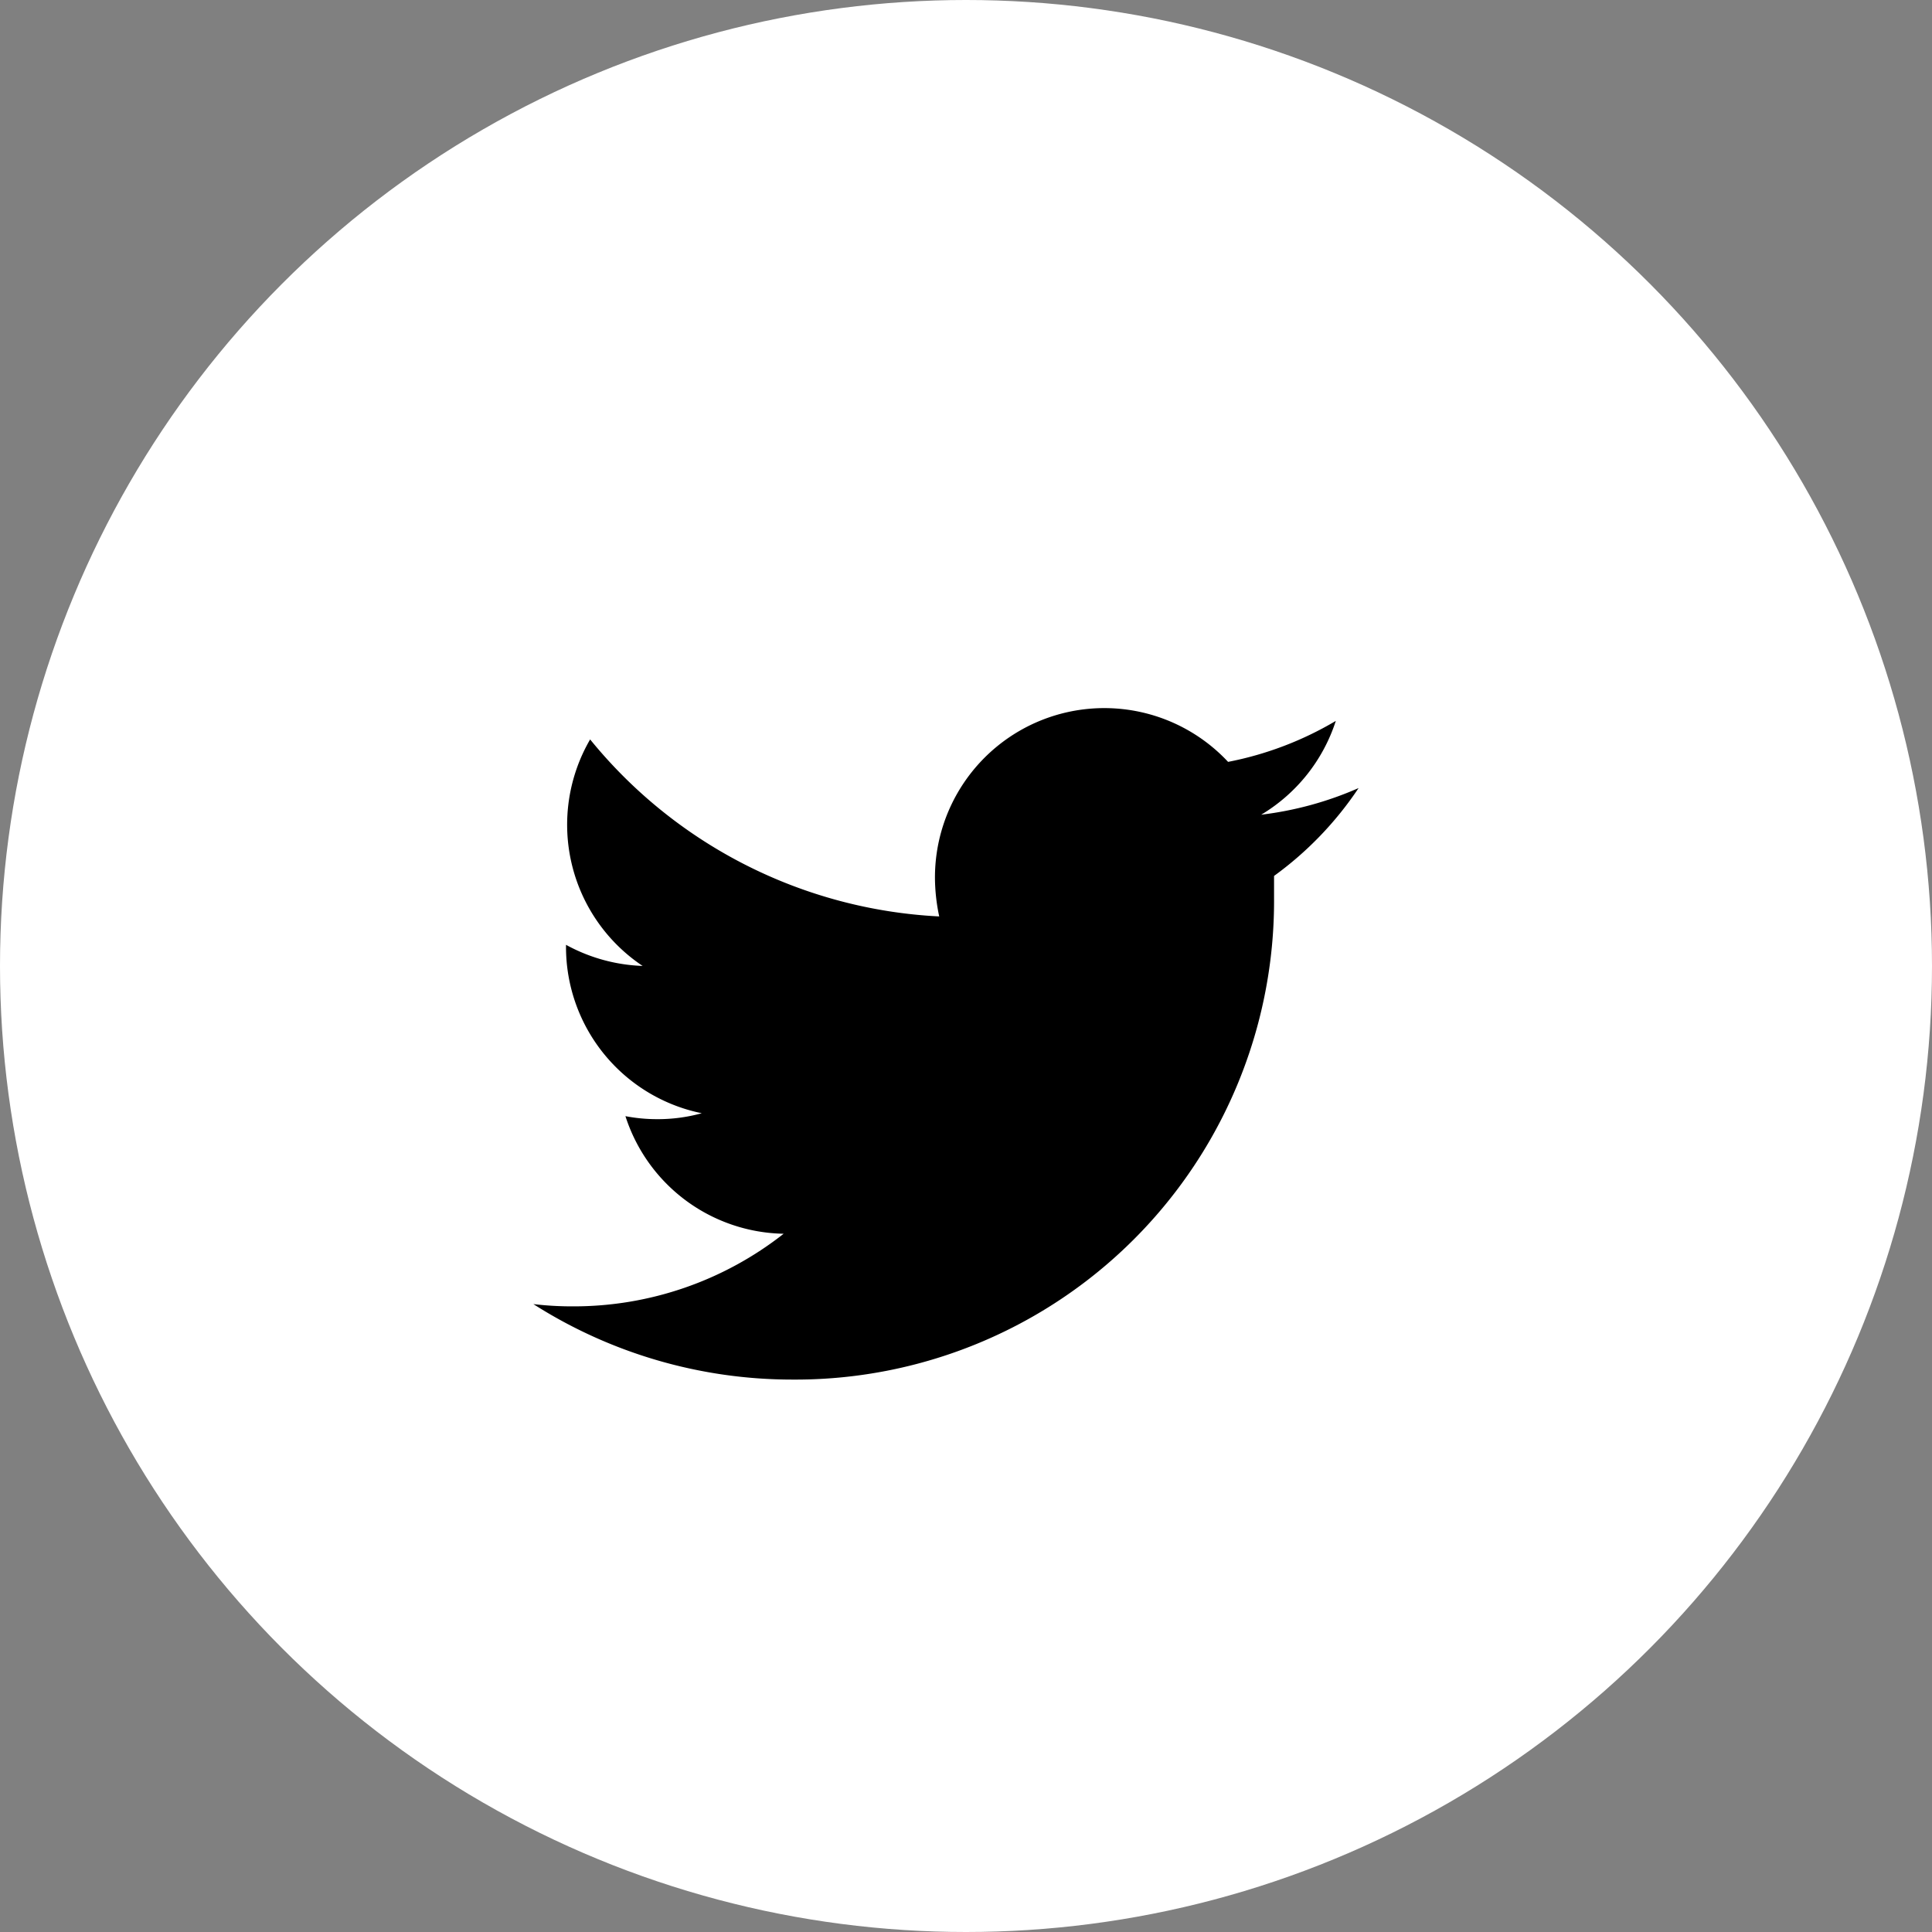
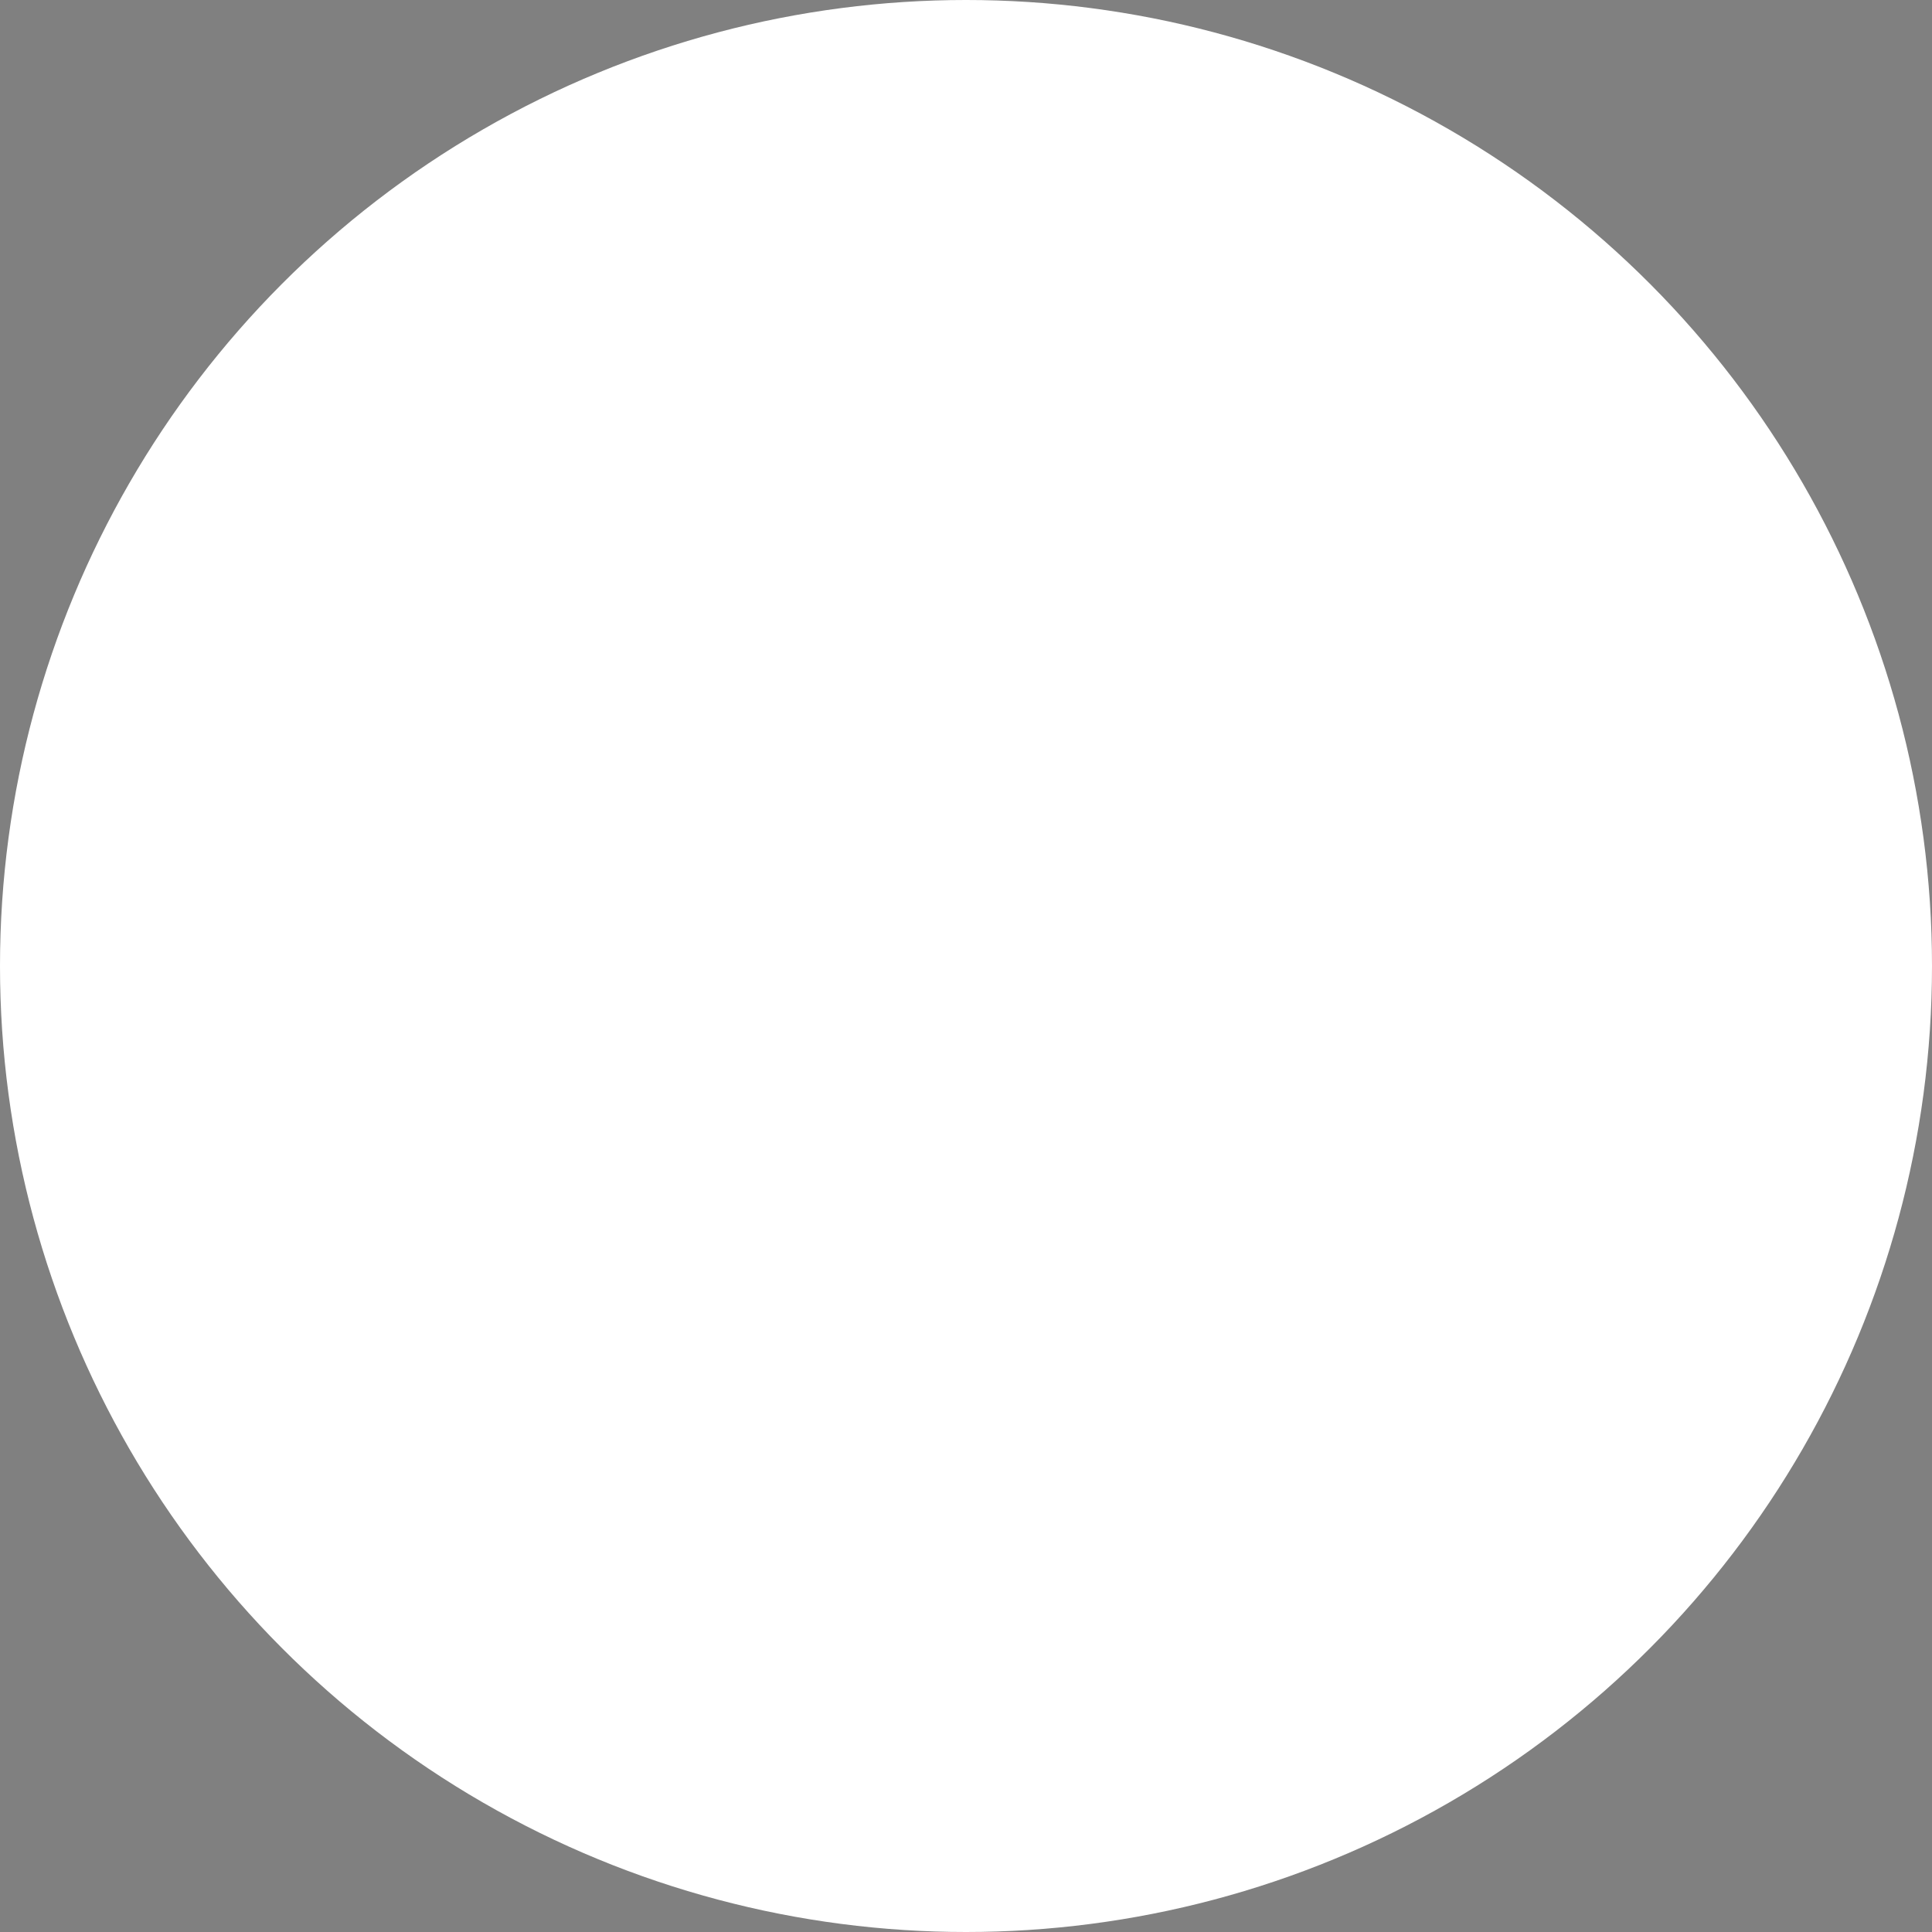
<svg xmlns="http://www.w3.org/2000/svg" width="29" height="29" viewBox="0 0 29 29">
  <rect x="0" y="0" width="29" height="29" fill="#808080" stroke="none" />
  <g id="Group_147" data-name="Group 147" transform="translate(-39.318 -0.014)">
    <circle id="Ellipse_182" data-name="Ellipse 182" cx="14.5" cy="14.5" r="14.5" transform="translate(39.318 0.014)" fill="#fff" />
-     <path id="twitter" d="M5.975,14.24a7.186,7.186,0,0,0,7.232-7.233c0-.109,0-.218,0-.327a5.178,5.178,0,0,0,1.269-1.319,5.152,5.152,0,0,1-1.462.4,2.557,2.557,0,0,0,1.12-1.408,5.056,5.056,0,0,1-1.617.615,2.542,2.542,0,0,0-4.4,1.74,2.839,2.839,0,0,0,.064.58,7.219,7.219,0,0,1-5.24-2.657,2.549,2.549,0,0,0,.788,3.4,2.571,2.571,0,0,1-1.15-.317v.034a2.547,2.547,0,0,0,2.038,2.494,2.478,2.478,0,0,1-.669.089,2.509,2.509,0,0,1-.477-.045,2.542,2.542,0,0,0,2.375,1.765,5.1,5.1,0,0,1-3.157,1.09,4.974,4.974,0,0,1-.6-.034A7.231,7.231,0,0,0,5.976,14.24" transform="translate(45.235 6.482)" />
  </g>
</svg>